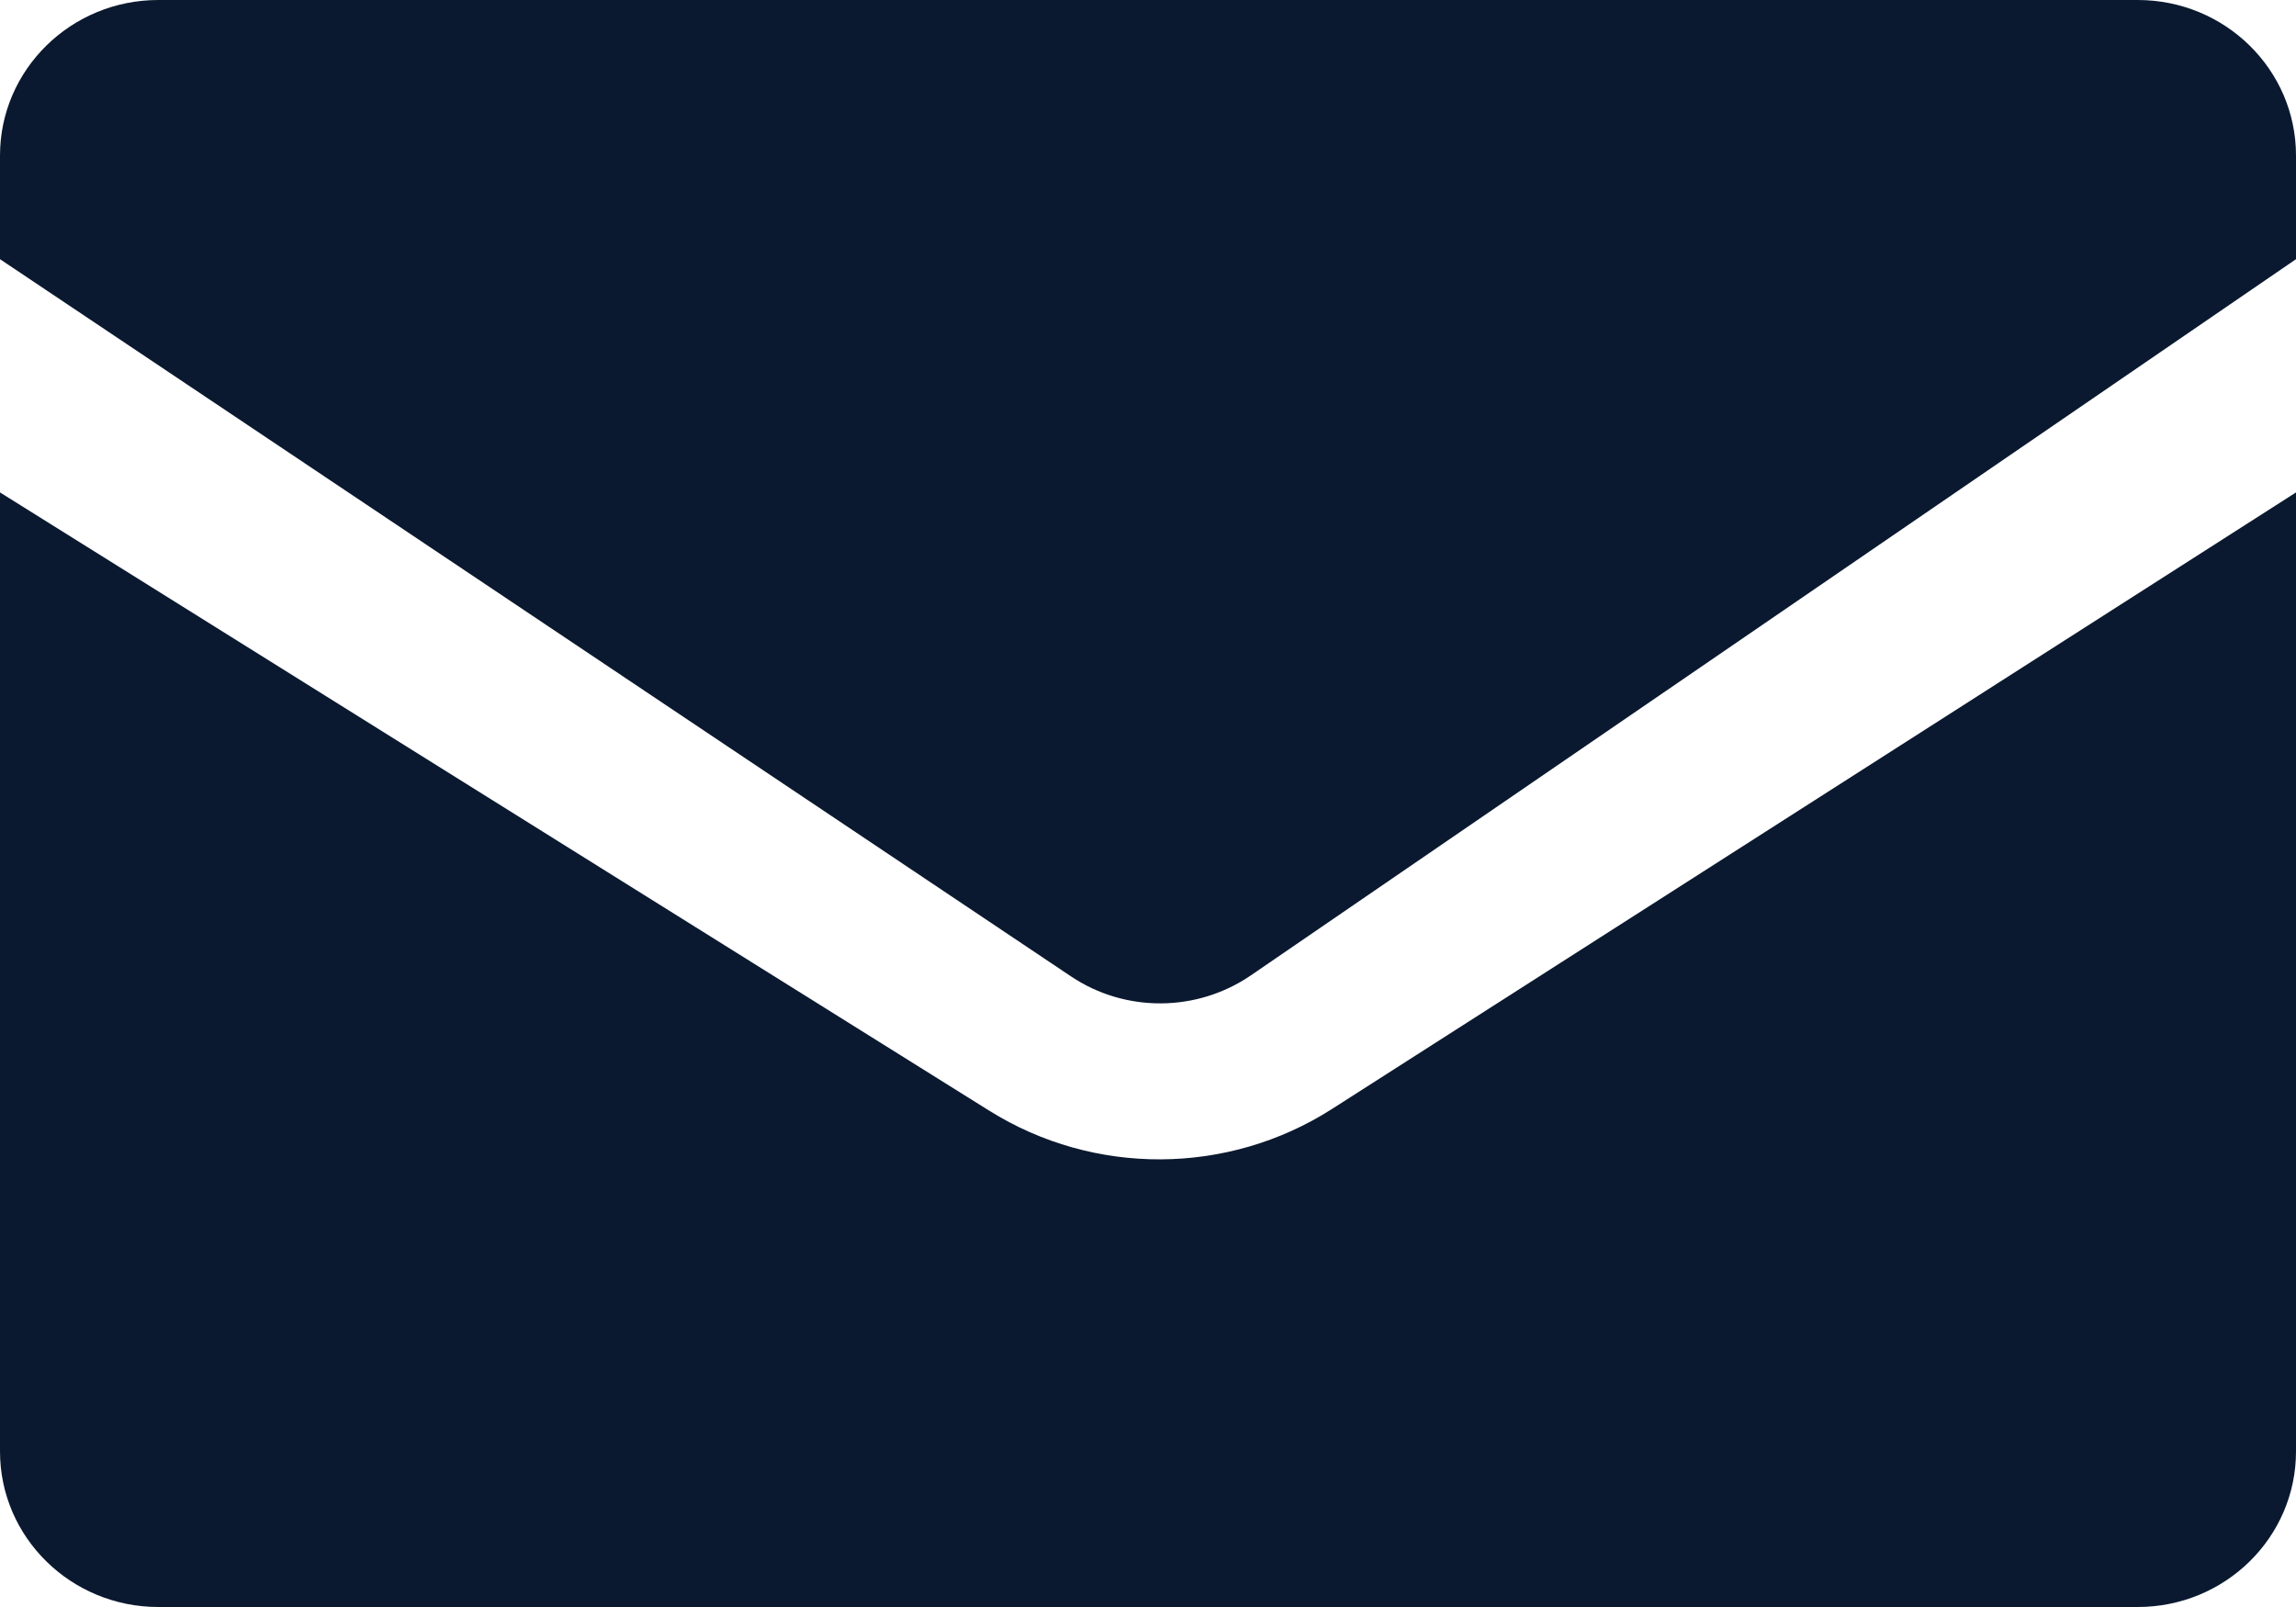
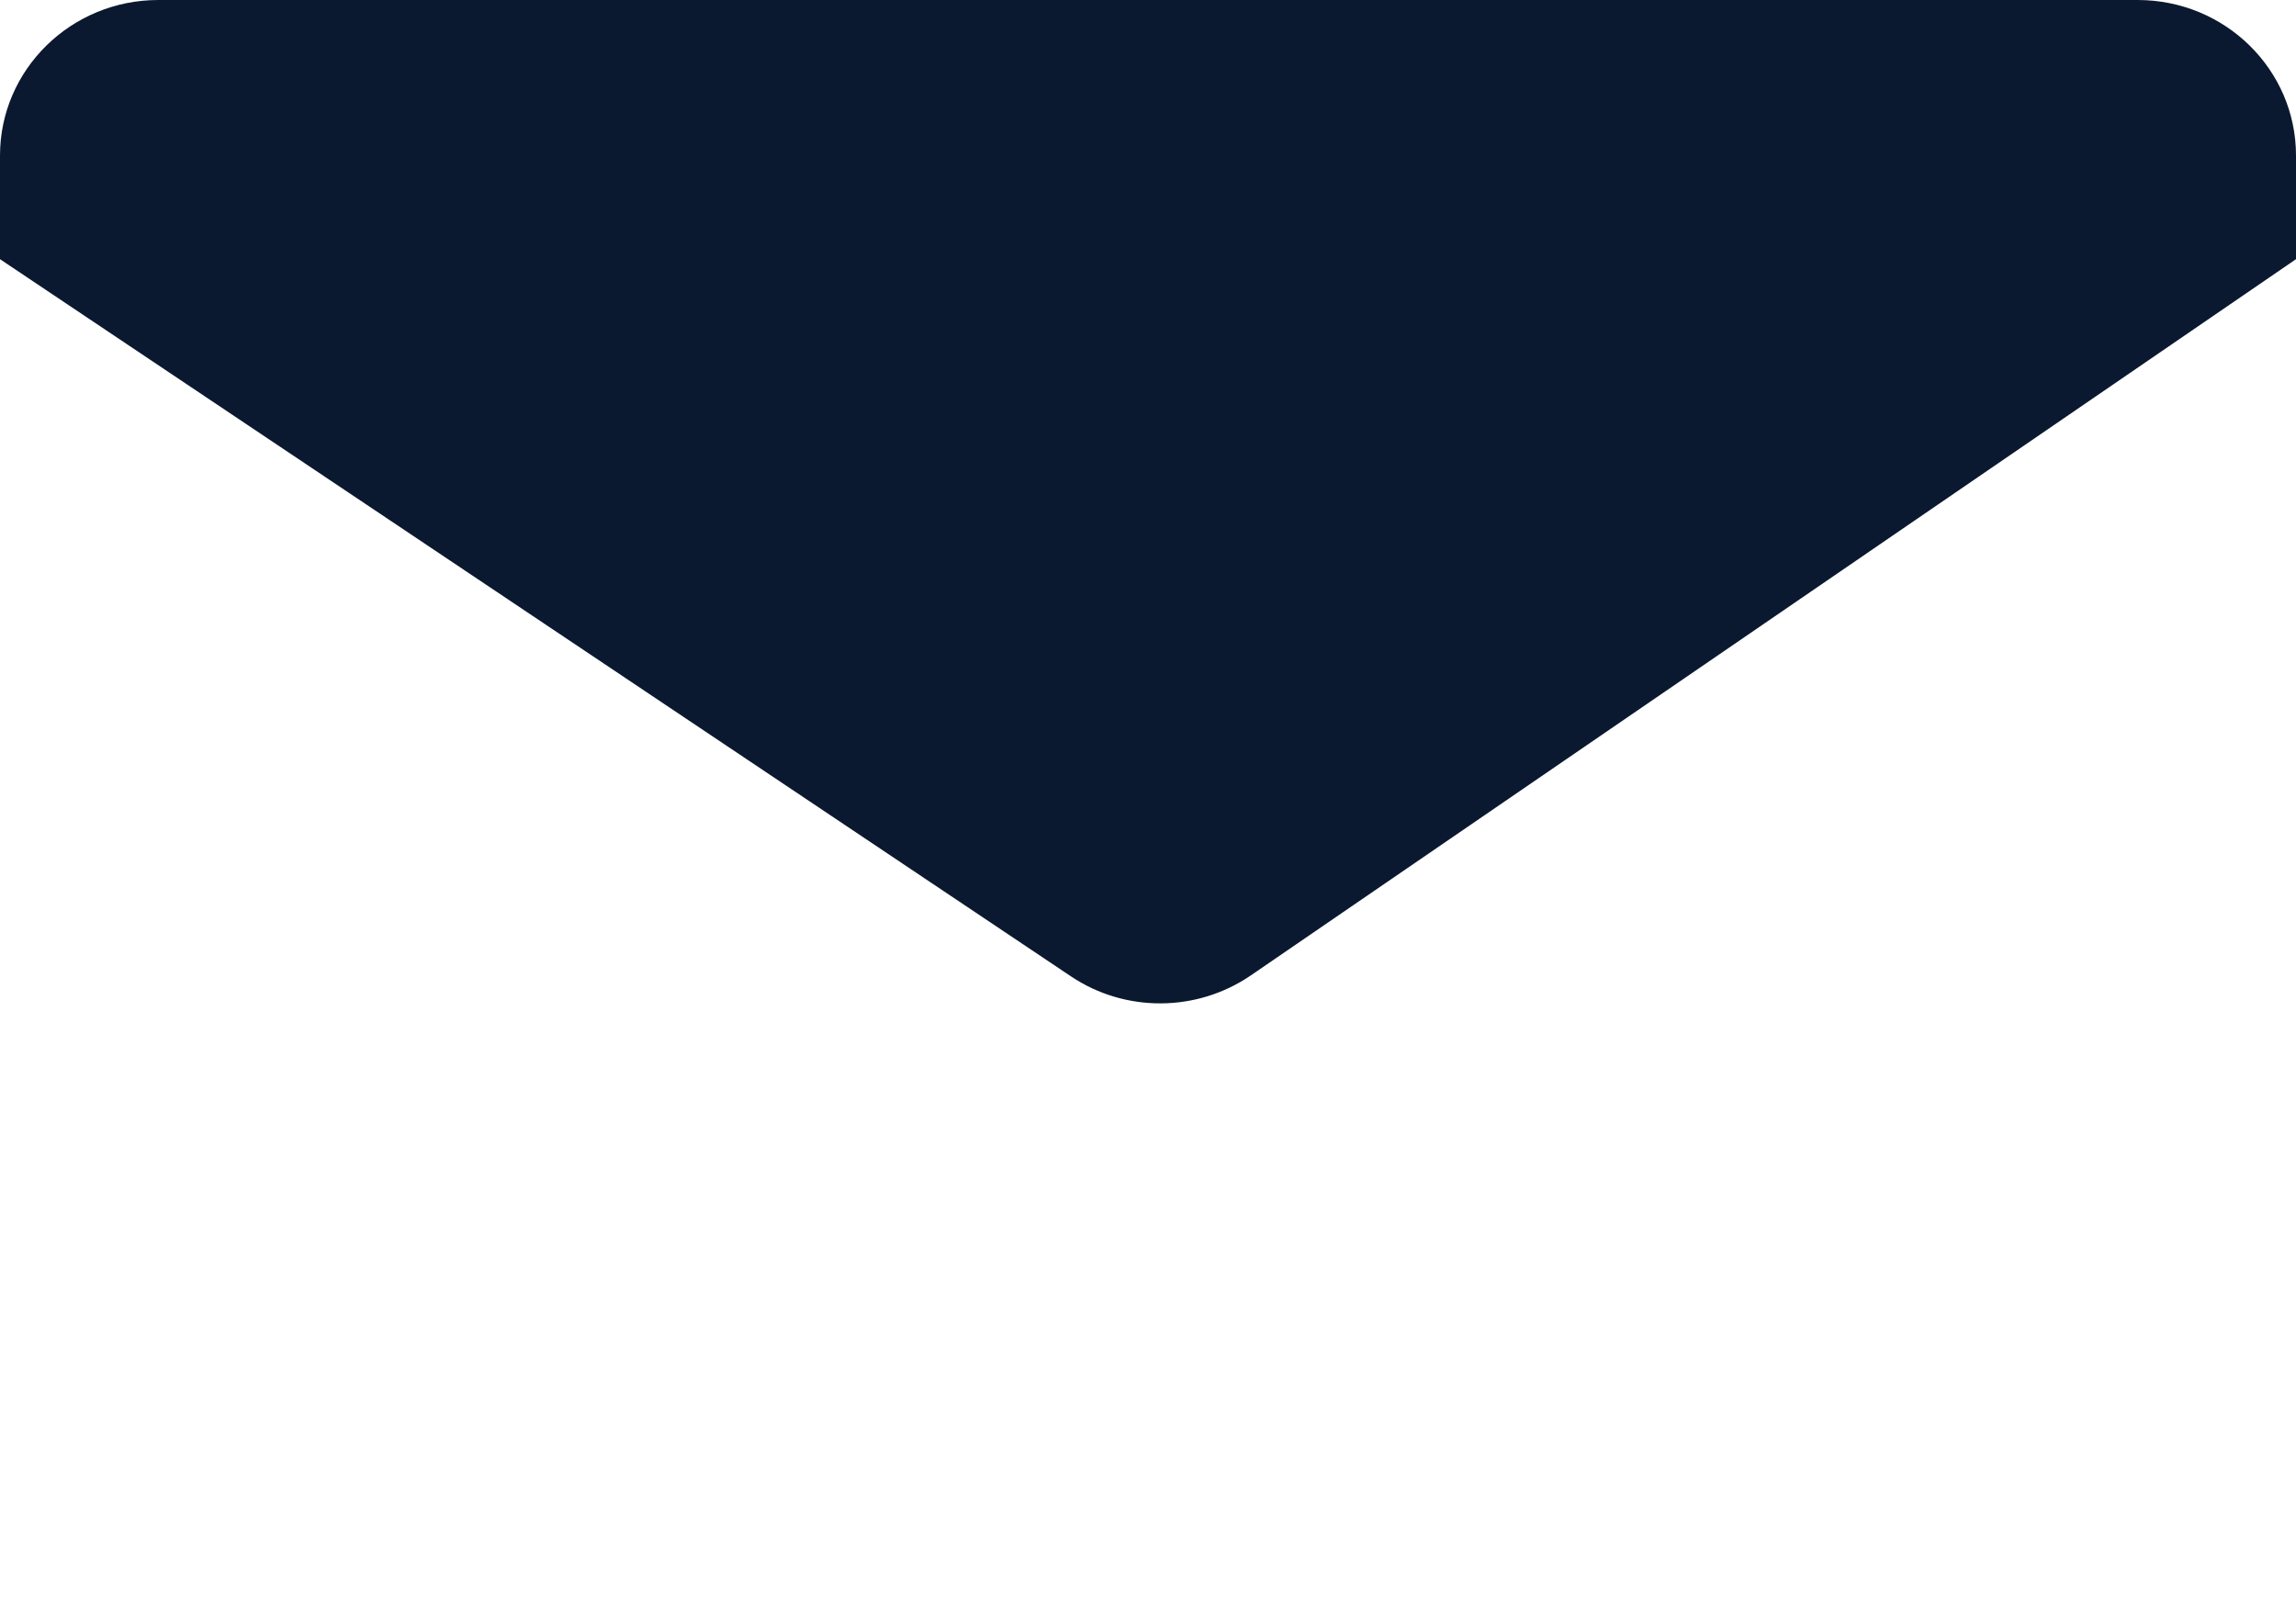
<svg xmlns="http://www.w3.org/2000/svg" fill="none" height="100%" overflow="visible" preserveAspectRatio="none" style="display: block;" viewBox="0 0 20 14" width="100%">
  <g id="Vector 3">
    <path d="M9.329 8.506L0 2.258V1.355C0 0.607 0.618 0 1.379 0H18.621C19.383 0 20 0.607 20 1.355V2.258L10.895 8.498C10.425 8.819 9.802 8.823 9.329 8.506Z" fill="#0A192F" />
-     <path d="M0 12.645V4.29L8.617 9.676C9.529 10.247 10.697 10.241 11.603 9.661L20 4.29V12.645C20 13.393 19.383 14 18.621 14H1.379C0.618 14 0 13.393 0 12.645Z" fill="#0A192F" />
  </g>
</svg>